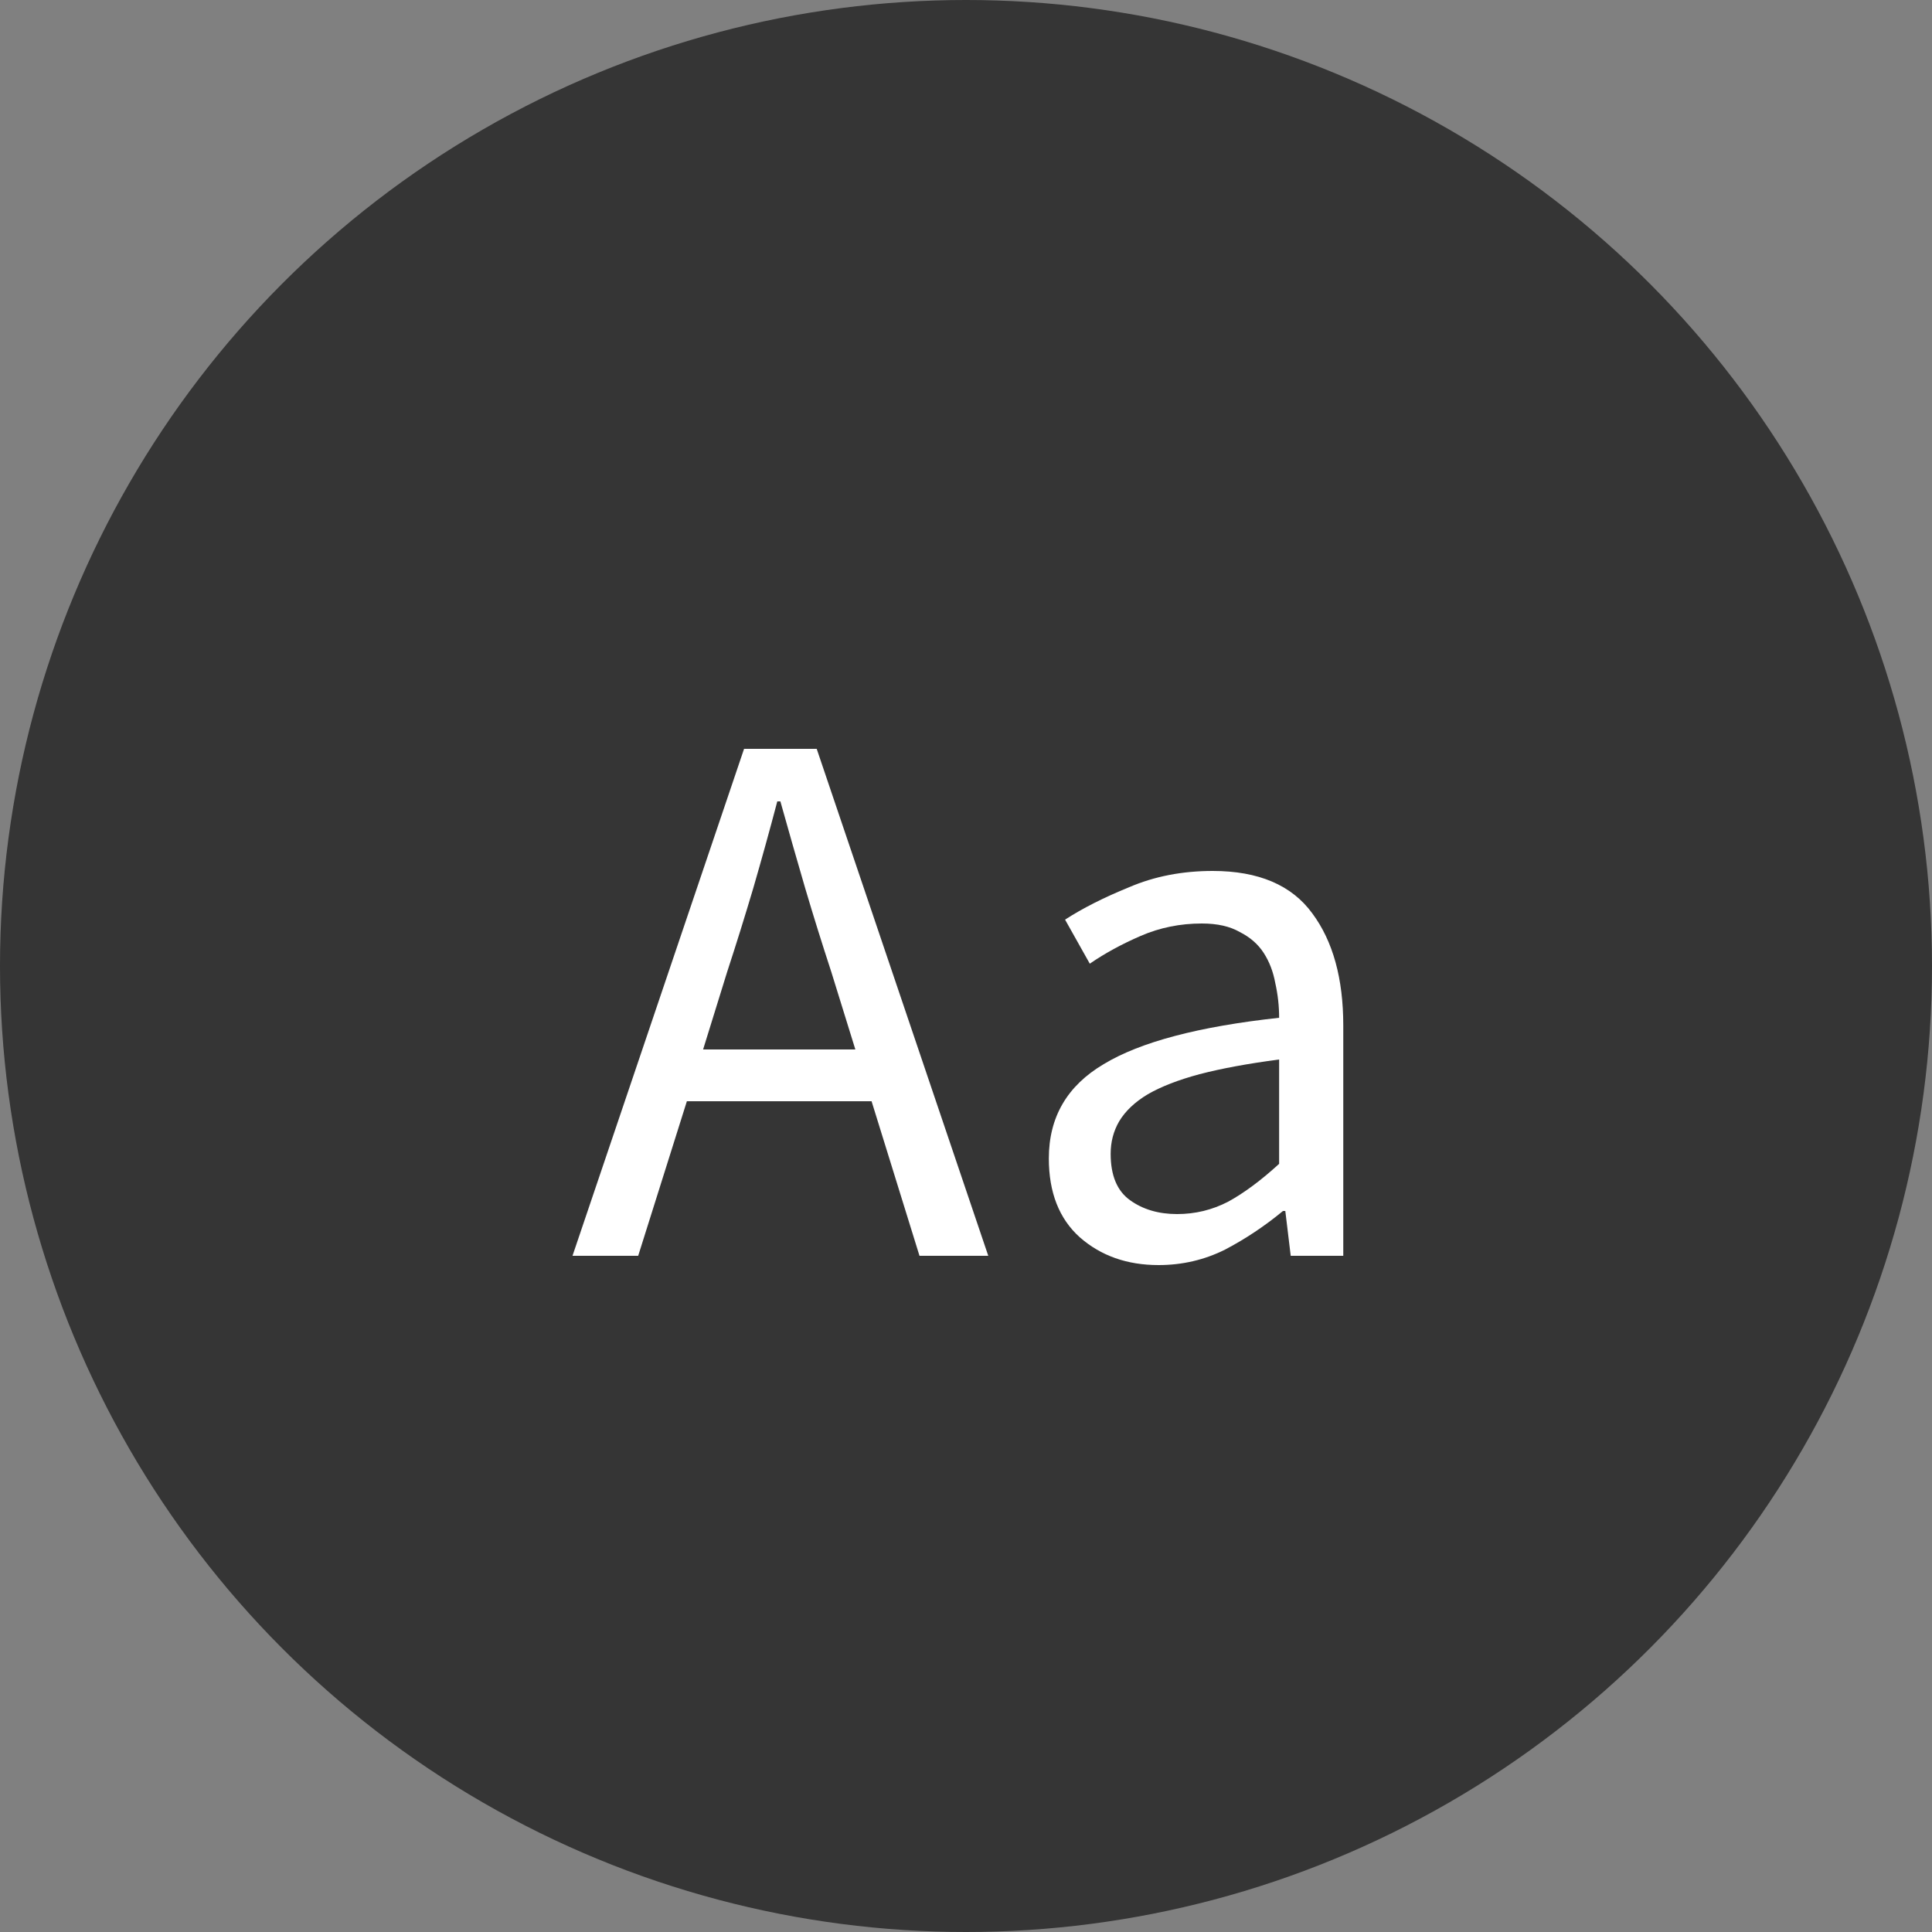
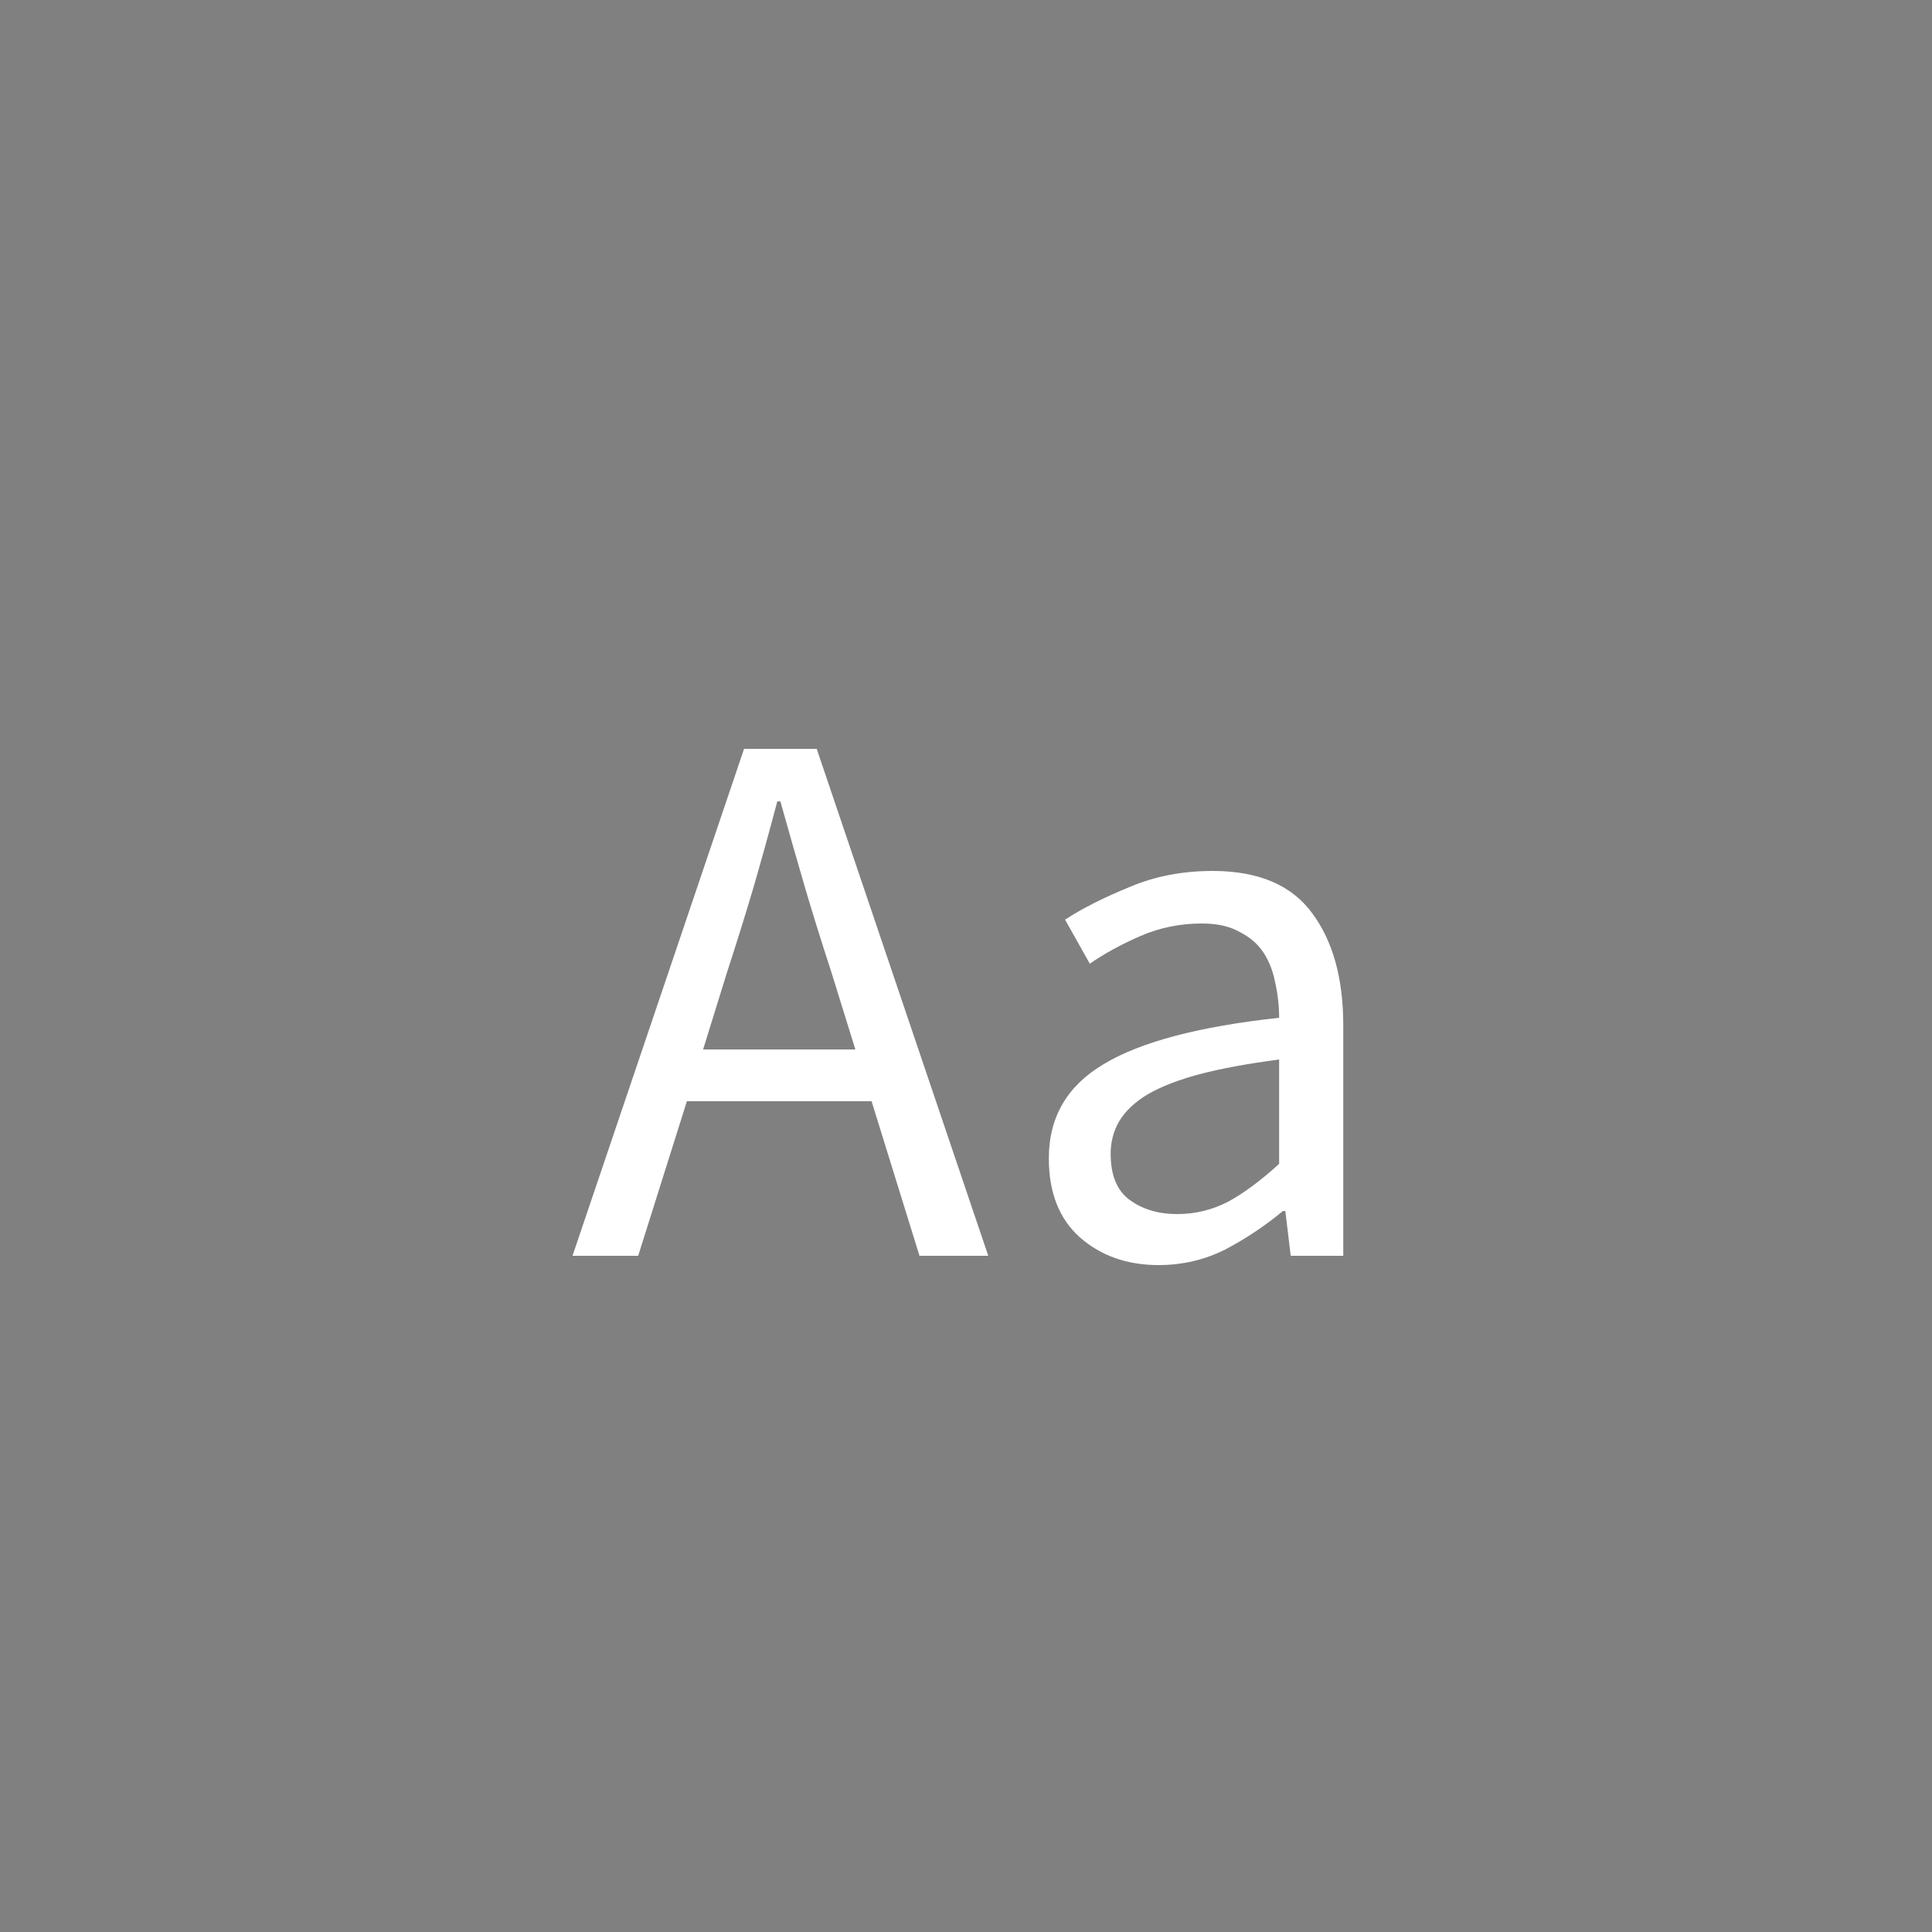
<svg xmlns="http://www.w3.org/2000/svg" width="40" height="40" viewBox="0 0 40 40" fill="none">
  <rect x="0" y="0" width="40" height="40" fill="#808080" stroke="none" />
-   <circle opacity="0.8" cx="20" cy="20" r="20" fill="#222222" />
  <path d="M15.053 20.128L14.557 21.728H17.709L17.213 20.128C17.021 19.541 16.839 18.96 16.669 18.384C16.498 17.797 16.327 17.2 16.157 16.592H16.093C15.933 17.2 15.767 17.797 15.597 18.384C15.426 18.96 15.245 19.541 15.053 20.128ZM11.853 26L15.405 15.504H16.909L20.461 26H19.037L18.045 22.8H14.221L13.213 26H11.853ZM23.987 26.192C23.336 26.192 22.792 26 22.355 25.616C21.928 25.232 21.715 24.688 21.715 23.984C21.715 23.131 22.093 22.48 22.851 22.032C23.608 21.573 24.819 21.253 26.483 21.072C26.483 20.827 26.456 20.587 26.403 20.352C26.36 20.117 26.28 19.909 26.163 19.728C26.046 19.547 25.88 19.403 25.667 19.296C25.464 19.179 25.203 19.12 24.883 19.12C24.435 19.12 24.014 19.205 23.619 19.376C23.224 19.547 22.872 19.739 22.563 19.952L22.051 19.04C22.413 18.805 22.856 18.581 23.379 18.368C23.901 18.144 24.477 18.032 25.107 18.032C26.056 18.032 26.744 18.325 27.171 18.912C27.598 19.488 27.811 20.261 27.811 21.232V26H26.723L26.611 25.072H26.563C26.189 25.381 25.79 25.648 25.363 25.872C24.936 26.085 24.477 26.192 23.987 26.192ZM24.371 25.136C24.744 25.136 25.096 25.051 25.427 24.88C25.758 24.699 26.11 24.437 26.483 24.096V21.936C25.832 22.021 25.283 22.123 24.835 22.24C24.398 22.357 24.04 22.496 23.763 22.656C23.496 22.816 23.299 23.003 23.171 23.216C23.053 23.419 22.995 23.643 22.995 23.888C22.995 24.336 23.128 24.656 23.395 24.848C23.662 25.04 23.987 25.136 24.371 25.136Z" fill="white" />
</svg>